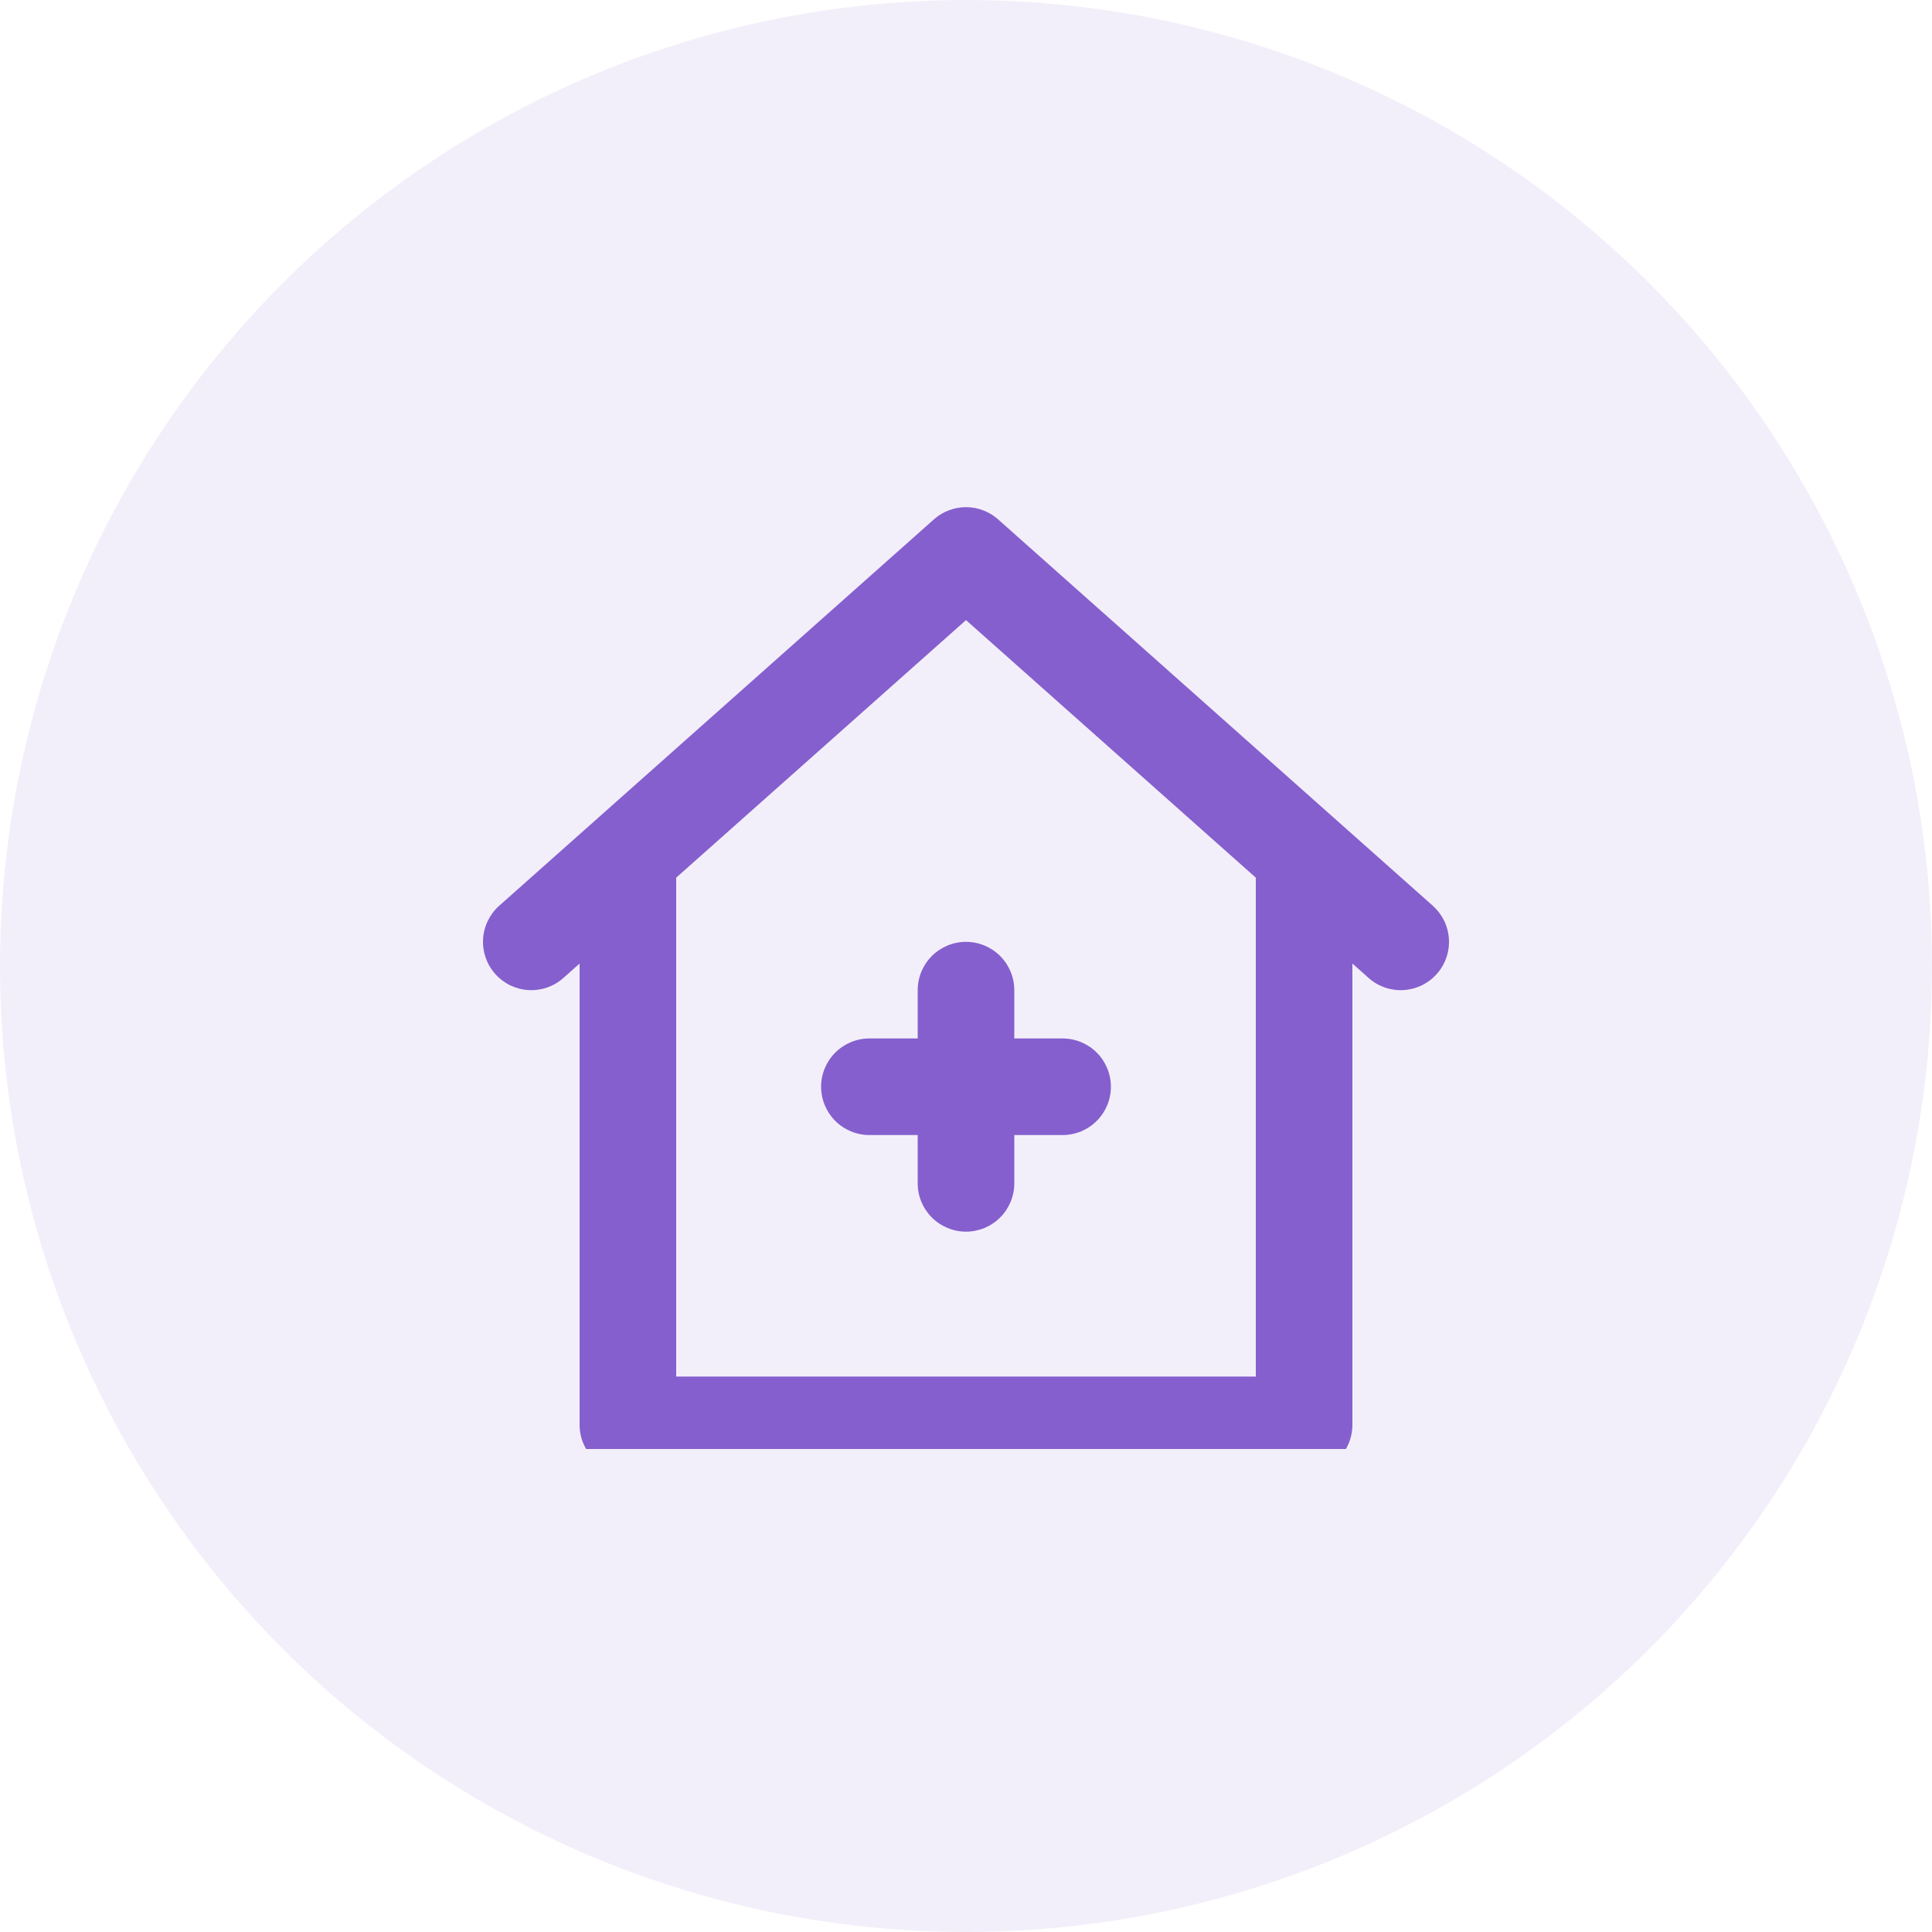
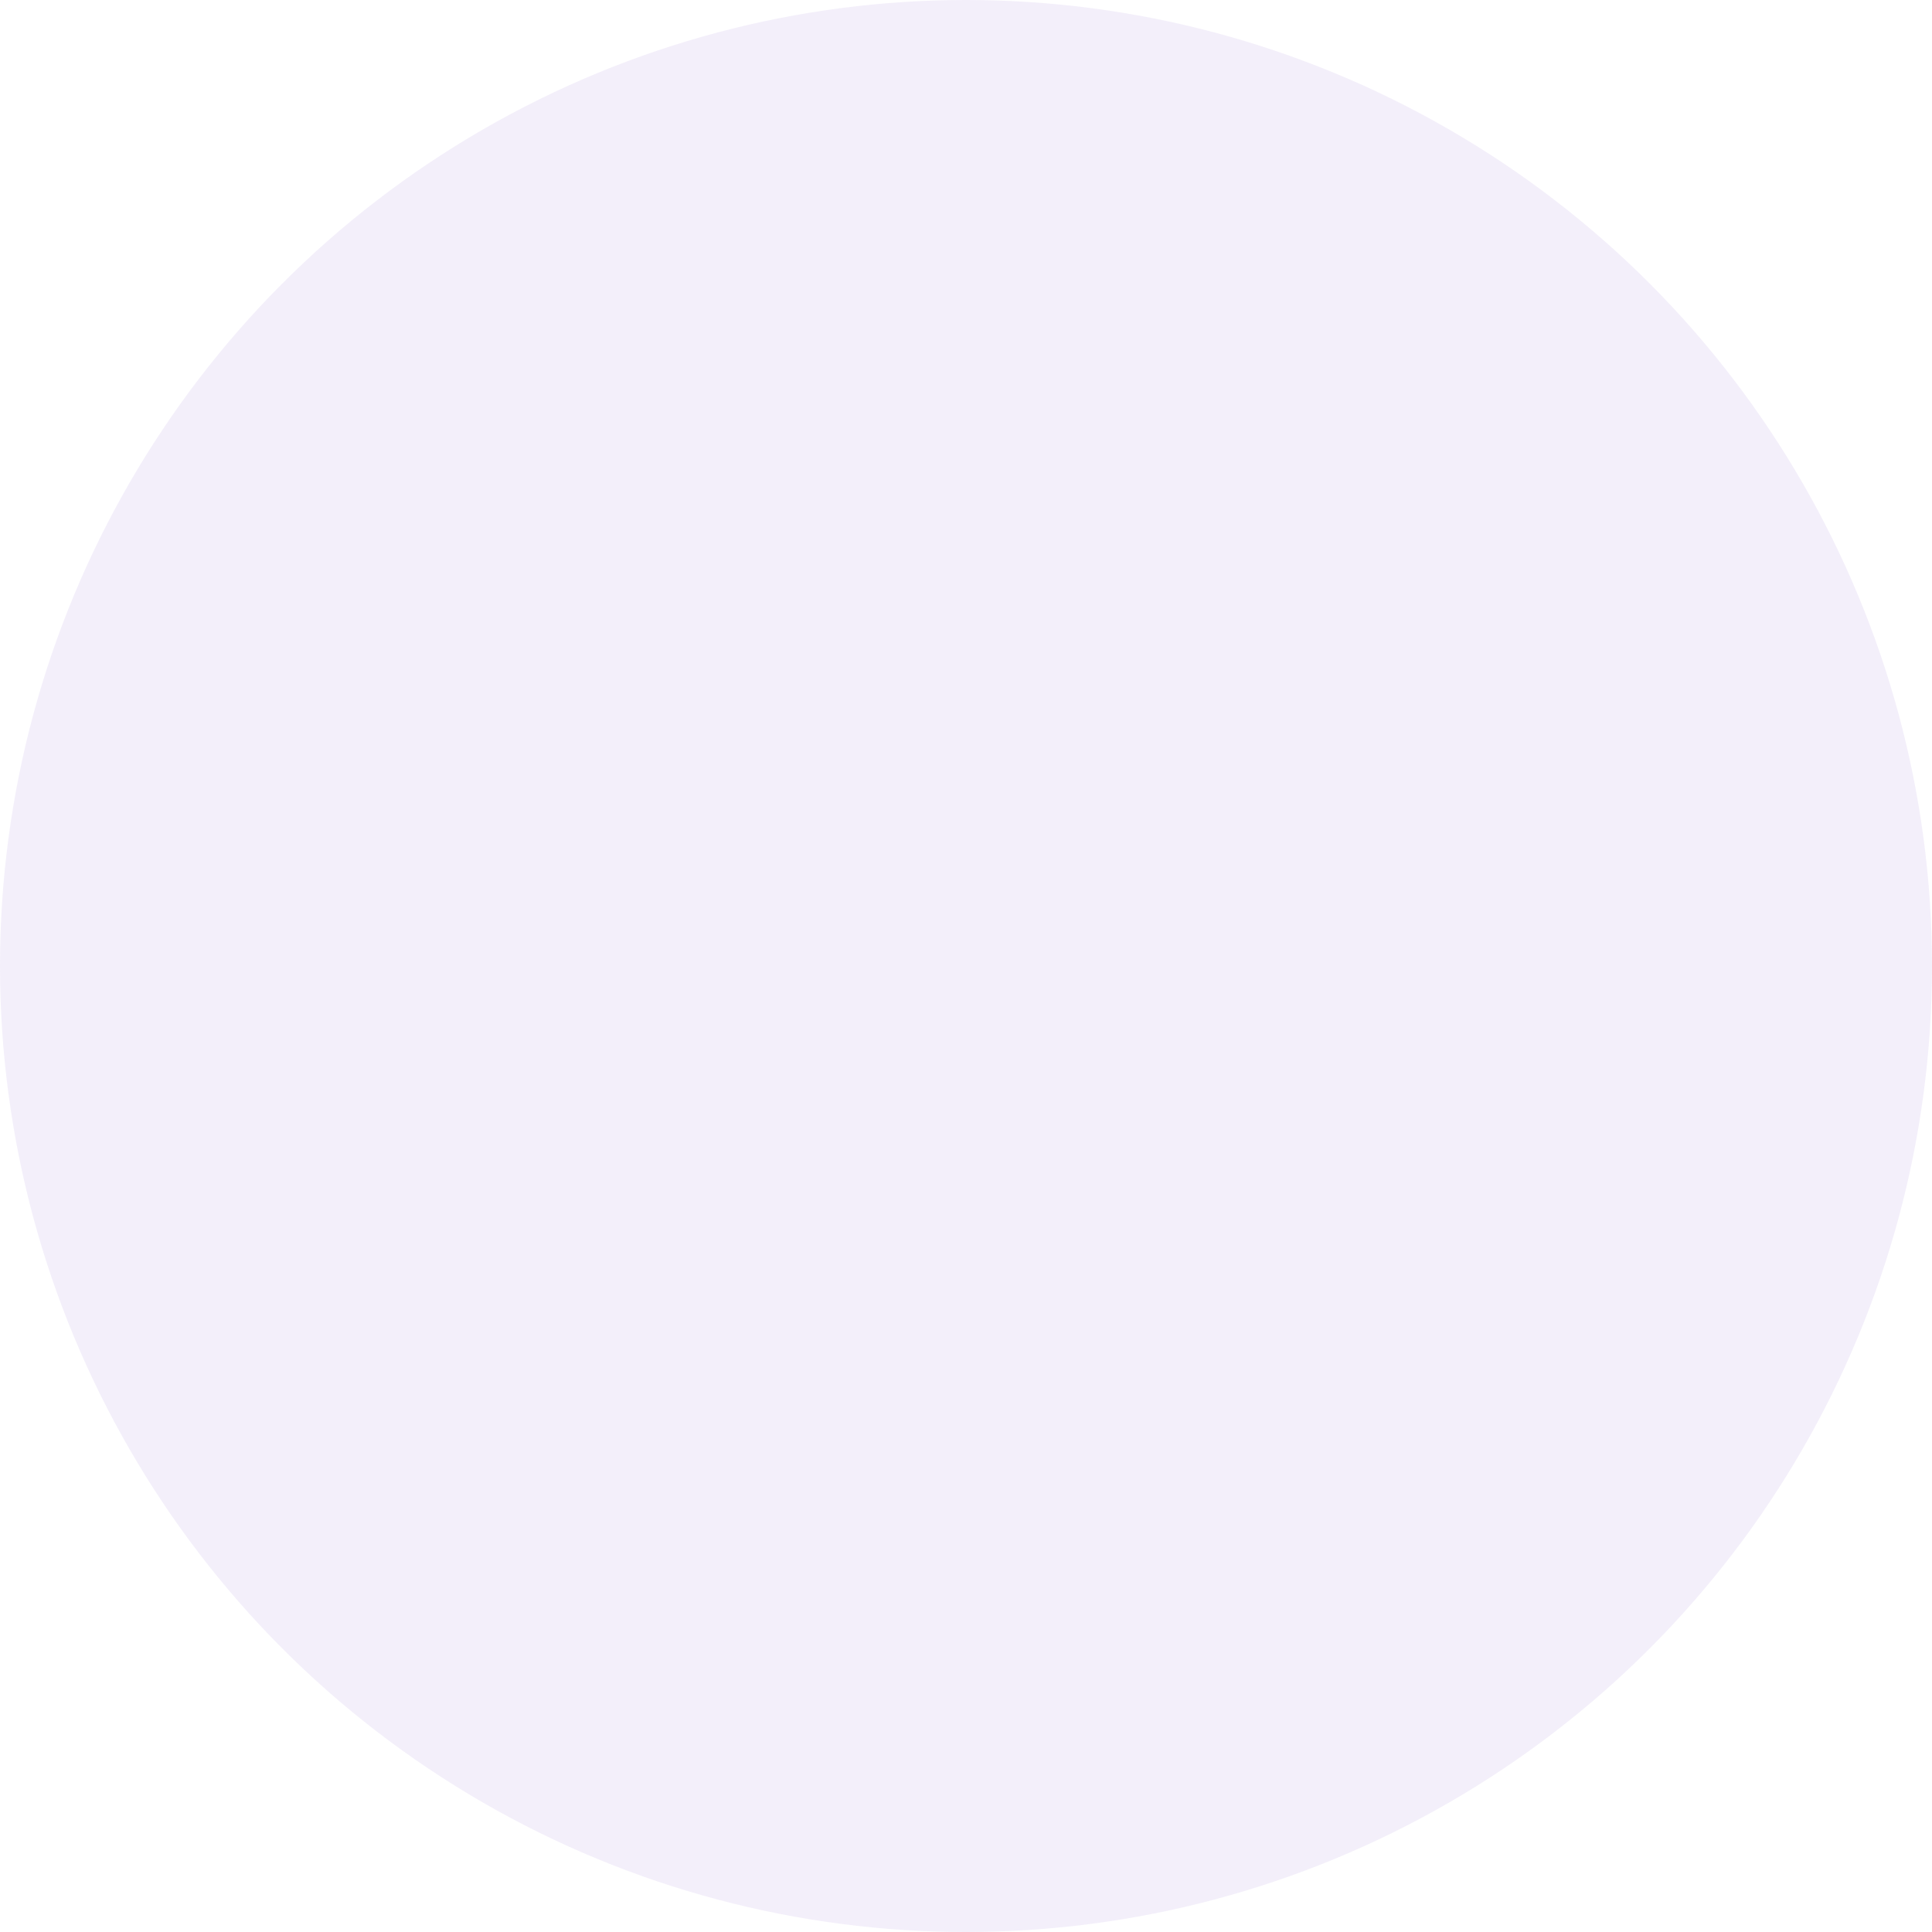
<svg xmlns="http://www.w3.org/2000/svg" width="80" height="80" viewBox="0 0 80 80" fill="none">
  <circle opacity="0.1" cx="40" cy="40" r="40" fill="#855FCE" />
  <g clip-path="url(#clip0_3748_717)">
-     <path d="M38 41V43H36C35.47 43 34.961 43.211 34.586 43.586C34.211 43.961 34 44.47 34 45C34 45.531 34.211 46.039 34.586 46.414C34.961 46.789 35.47 47 36 47H38V49C38 49.531 38.211 50.039 38.586 50.414C38.961 50.789 39.47 51 40 51C40.53 51 41.039 50.789 41.414 50.414C41.789 50.039 42 49.531 42 49V47H44C44.53 47 45.039 46.789 45.414 46.414C45.789 46.039 46 45.531 46 45C46 44.47 45.789 43.961 45.414 43.586C45.039 43.211 44.53 43 44 43H42V41C42 40.47 41.789 39.961 41.414 39.586C41.039 39.211 40.53 39 40 39C39.47 39 38.961 39.211 38.586 39.586C38.211 39.961 38 40.47 38 41ZM59.328 37.504L41.328 21.505C40.962 21.18 40.489 21 40 21C39.511 21 39.038 21.18 38.672 21.505L20.672 37.504C20.276 37.856 20.035 38.352 20.003 38.882C19.972 39.411 20.152 39.931 20.504 40.328C20.857 40.725 21.352 40.966 21.882 40.997C22.411 41.029 22.932 40.849 23.328 40.496L24 39.898V59C24 59.531 24.211 60.039 24.586 60.414C24.961 60.789 25.47 61 26 61H54C54.53 61 55.039 60.789 55.414 60.414C55.789 60.039 56 59.531 56 59V39.898L56.672 40.496C57.068 40.849 57.589 41.029 58.118 40.997C58.381 40.981 58.637 40.914 58.873 40.8C59.11 40.685 59.321 40.525 59.496 40.328C59.67 40.132 59.804 39.903 59.89 39.655C59.976 39.407 60.012 39.144 59.996 38.882C59.981 38.619 59.914 38.363 59.799 38.126C59.684 37.89 59.524 37.679 59.328 37.504ZM52 57H28V36.342L40 25.677L52 36.342V57Z" fill="#855FCE" />
-   </g>
+     </g>
  <defs>
    <clipPath id="clip0_3748_717">
      <rect width="40" height="40" fill="white" transform="translate(20 20)" />
    </clipPath>
  </defs>
</svg>